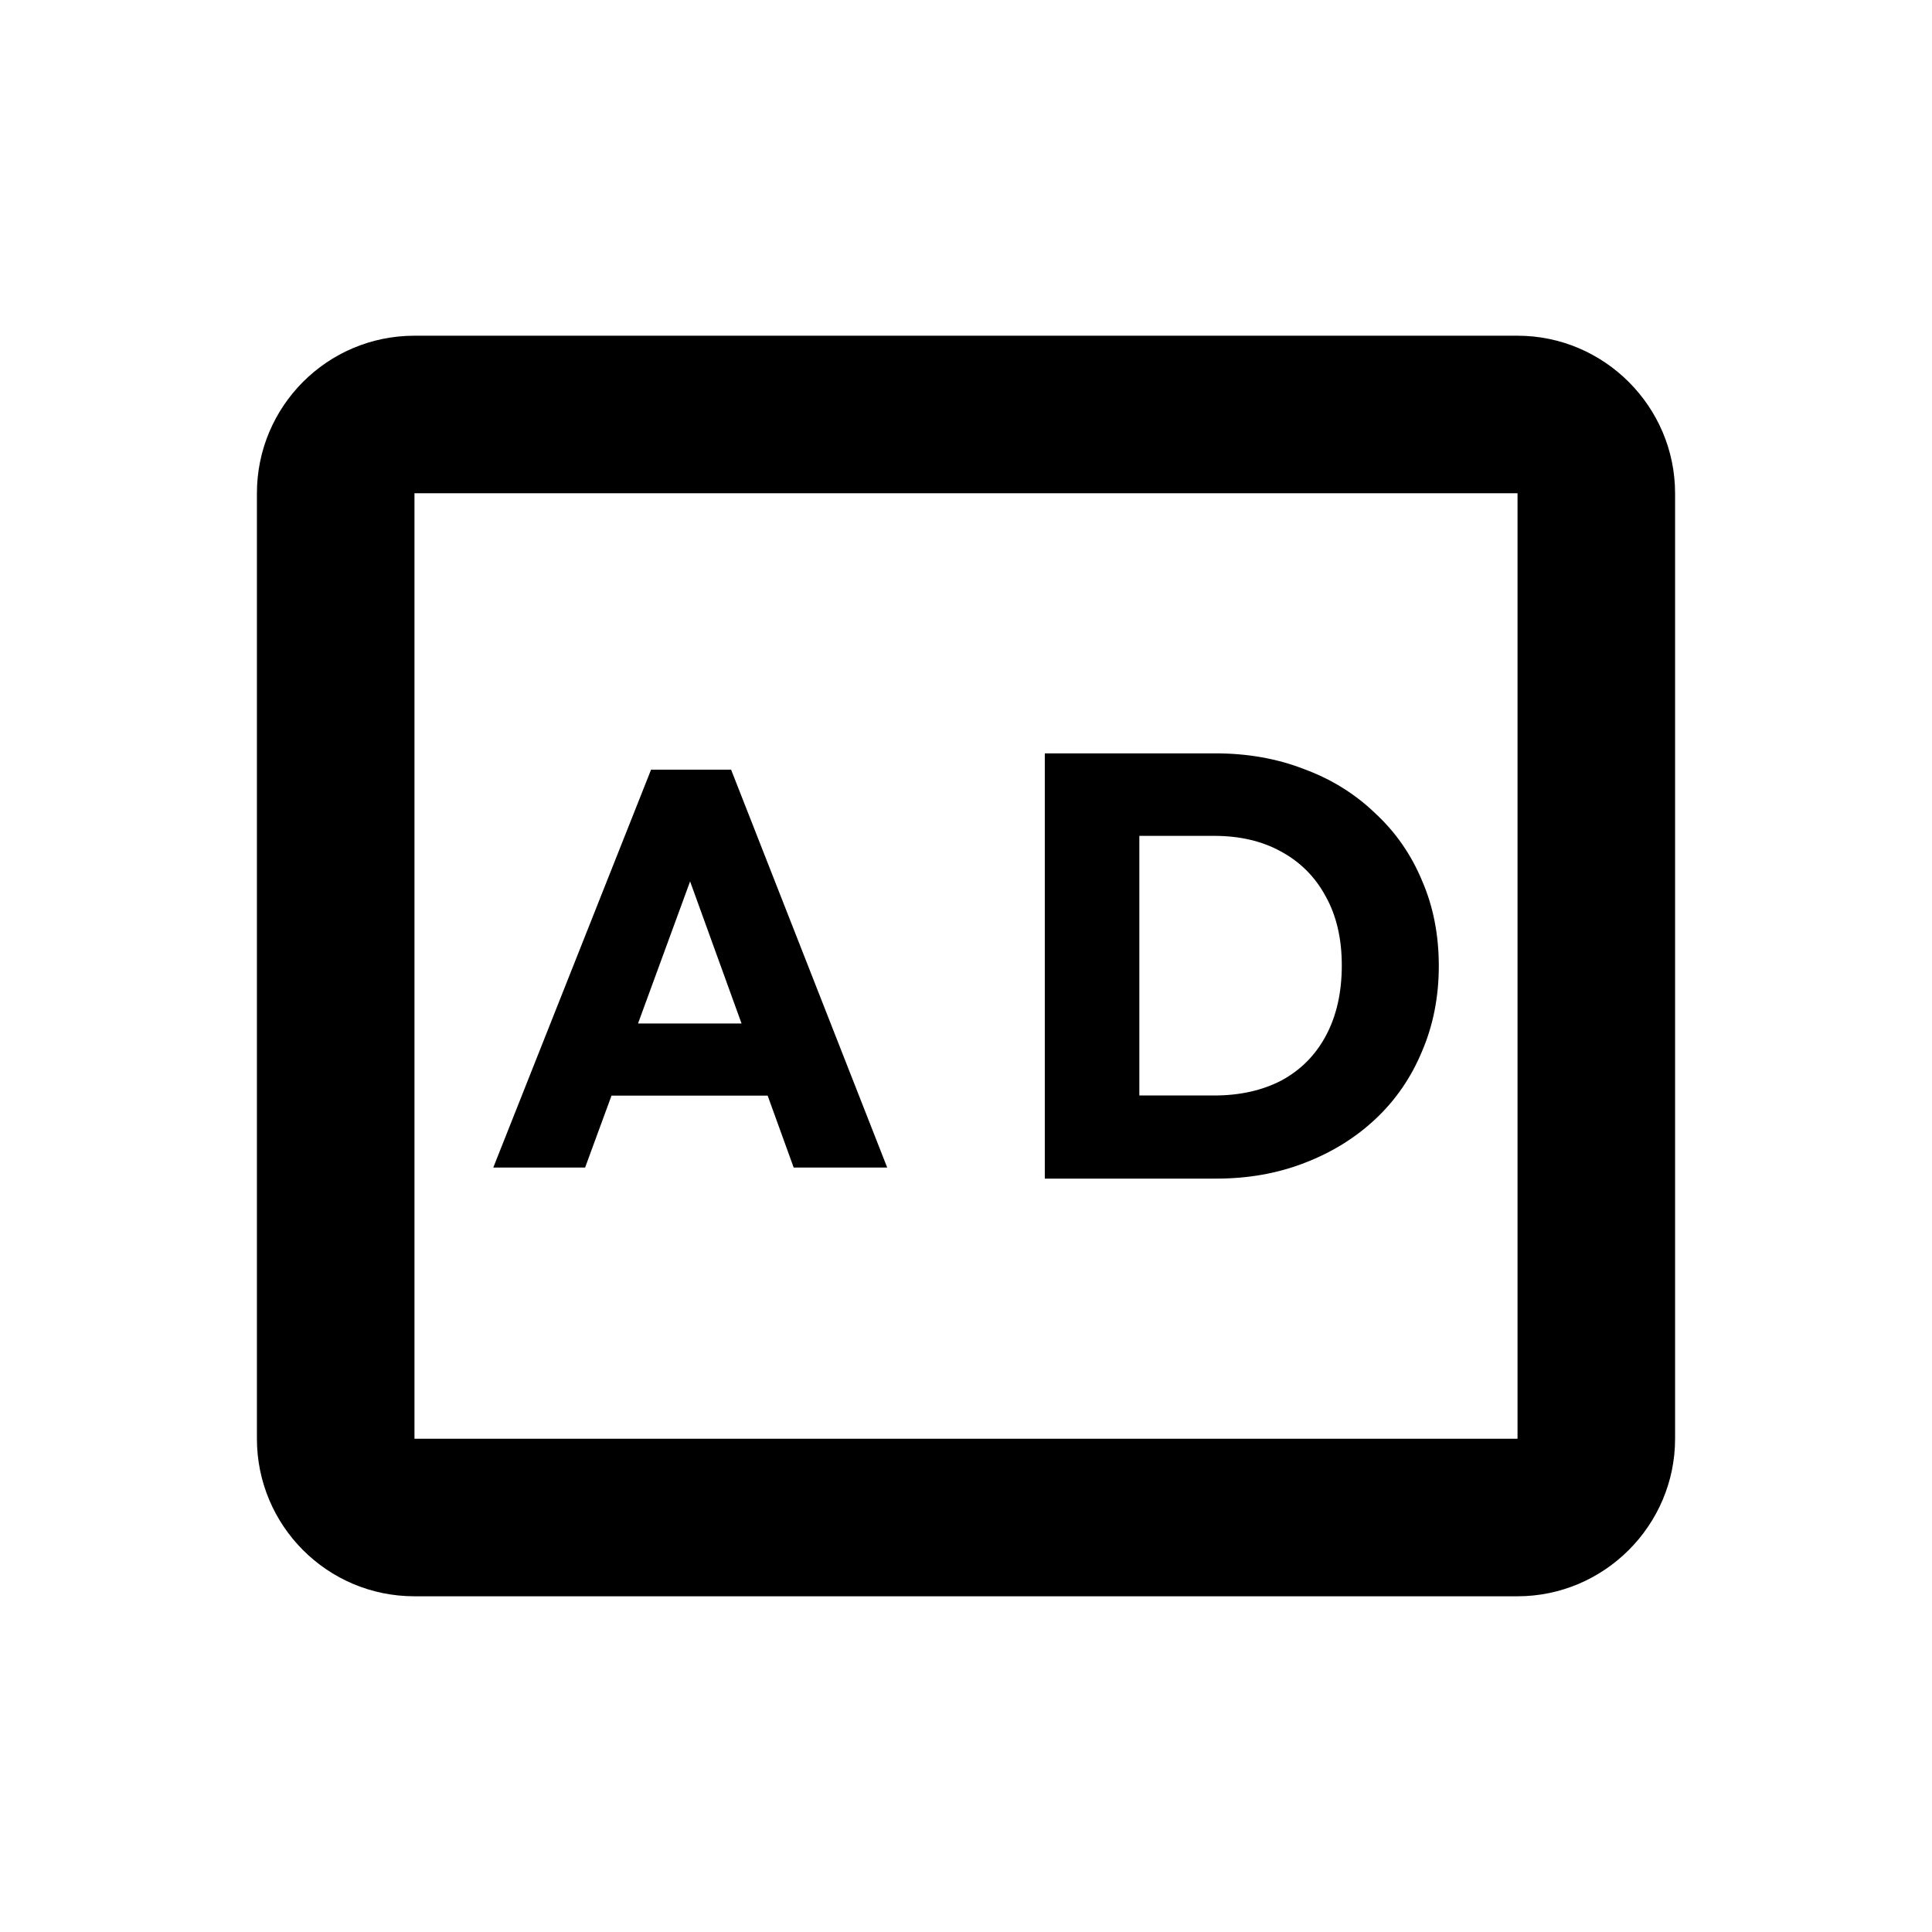
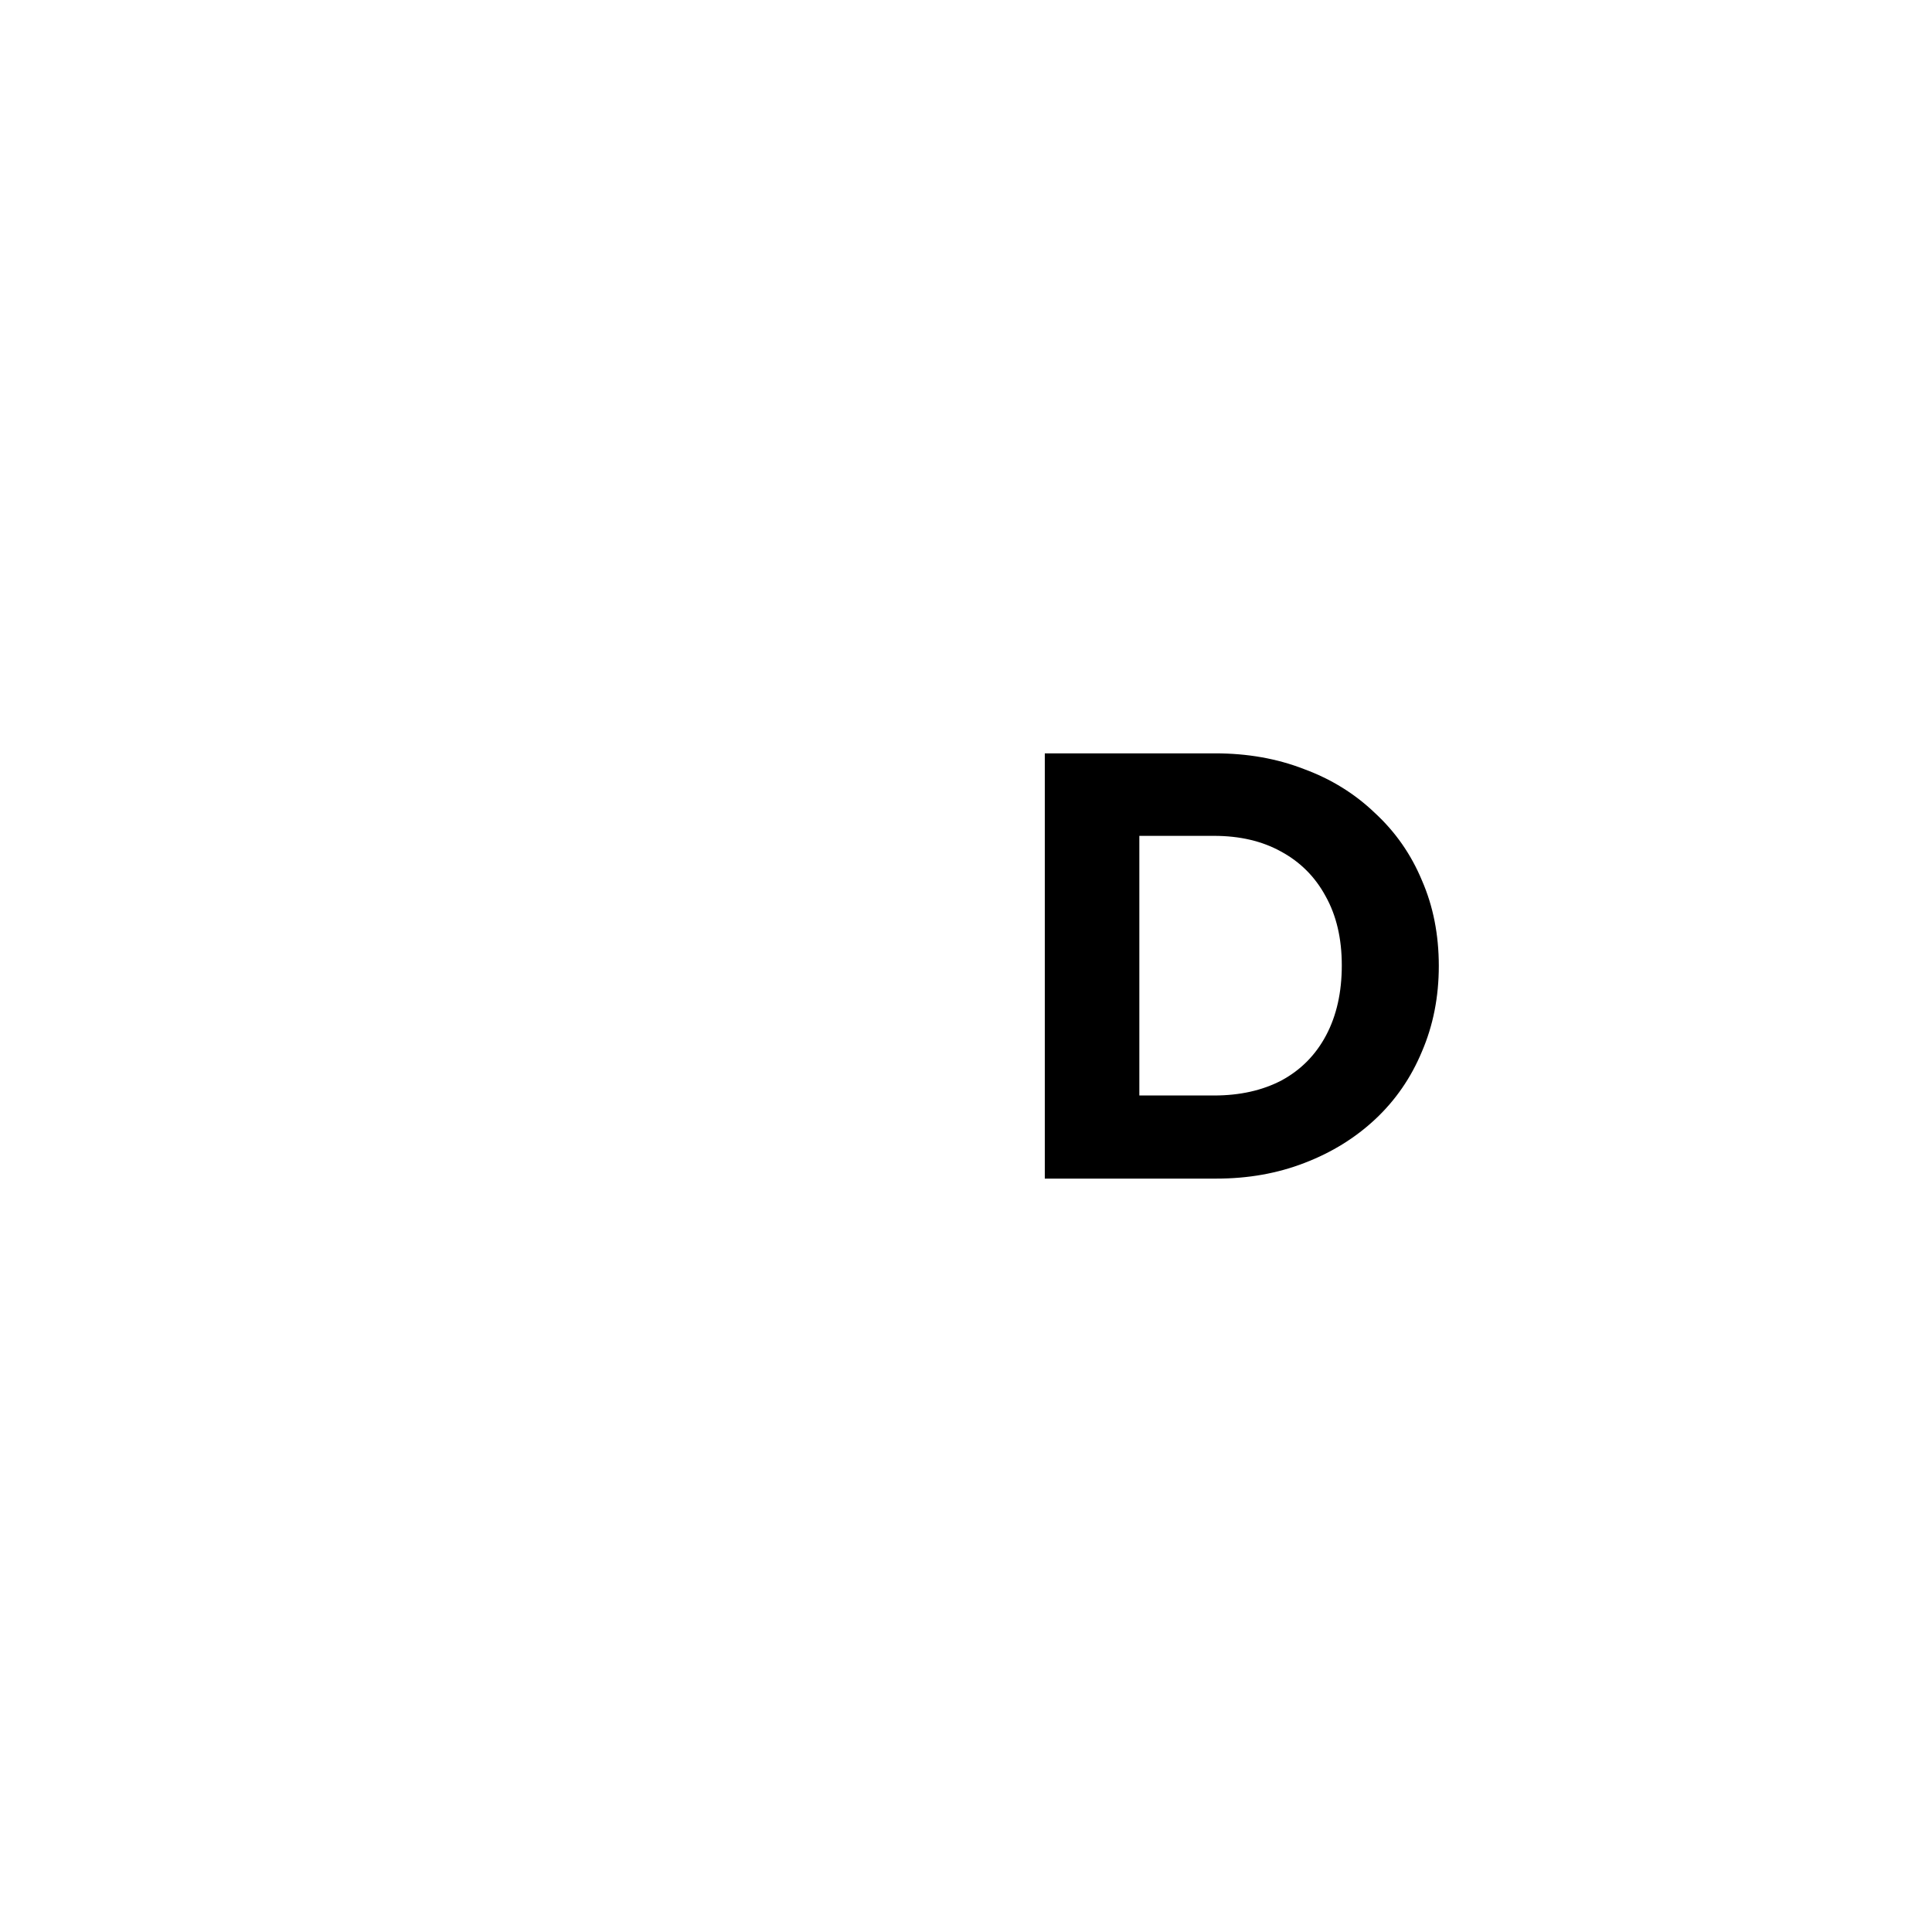
<svg xmlns="http://www.w3.org/2000/svg" width="46" height="46" viewBox="0 0 47 46" fill="none">
-   <path d="M36.917 7.667H10.083C7.956 7.667 6.25 9.392 6.25 11.5V34.5C6.25 36.608 7.956 38.333 10.083 38.333H36.917C39.025 38.333 40.75 36.608 40.75 34.5V11.5C40.75 9.392 39.025 7.667 36.917 7.667ZM36.917 34.5H10.083V11.5H36.917V34.5Z" fill="currentColor" />
-   <path d="M21.583 27.903H19.308L18.675 26.154H14.876L14.234 27.903H12L15.839 18.223H17.785L21.583 27.903ZM15.521 24.399H18.04L16.788 20.942L15.521 24.399Z" fill="currentColor" />
  <path d="M29.565 17.827C30.347 17.827 31.065 17.954 31.719 18.208C32.383 18.452 32.96 18.809 33.448 19.278C33.946 19.737 34.328 20.284 34.592 20.919C34.865 21.544 35.002 22.238 35.002 22.999C35.002 23.751 34.865 24.445 34.592 25.08C34.328 25.715 33.951 26.262 33.463 26.721C32.974 27.18 32.398 27.537 31.734 27.791C31.079 28.045 30.366 28.172 29.594 28.172H25.417V17.827H29.565ZM27.717 26.15H29.536C30.161 26.15 30.709 26.028 31.177 25.783C31.646 25.529 32.008 25.163 32.261 24.685C32.515 24.206 32.642 23.639 32.642 22.985C32.642 22.33 32.51 21.769 32.247 21.3C31.993 20.831 31.632 20.469 31.163 20.215C30.704 19.961 30.161 19.834 29.536 19.834H27.717V26.15Z" fill="currentColor" />
</svg>